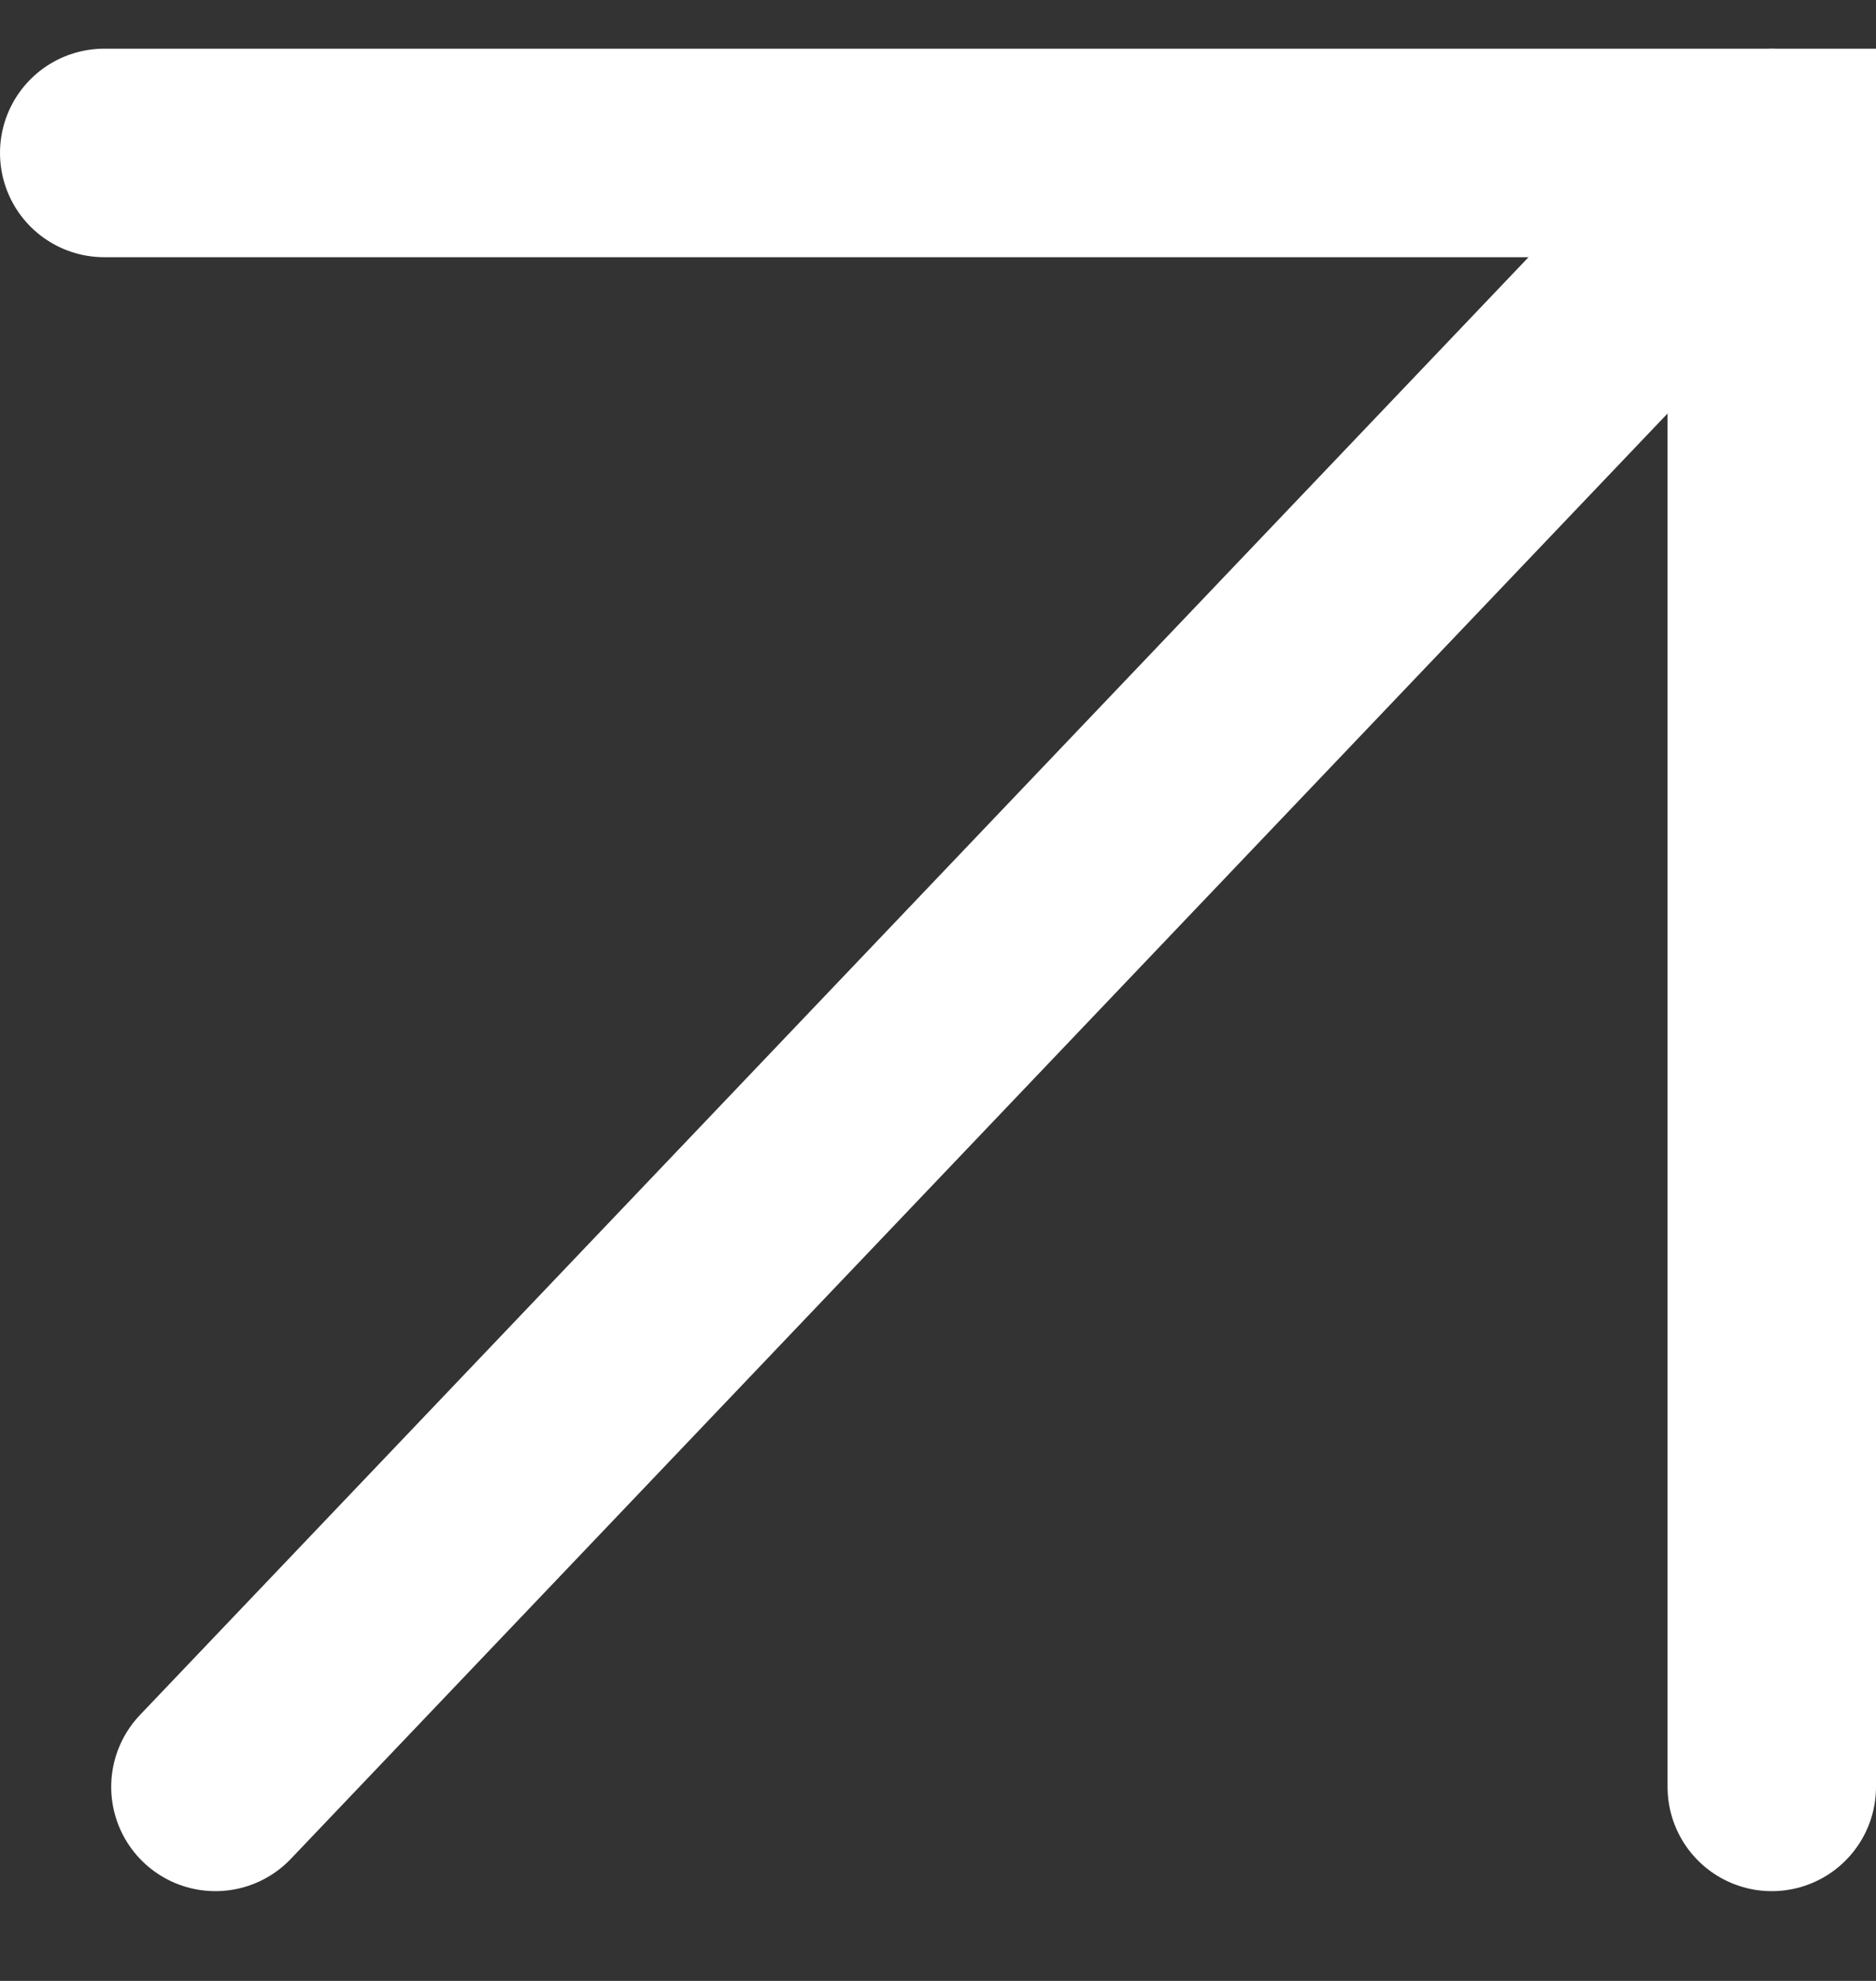
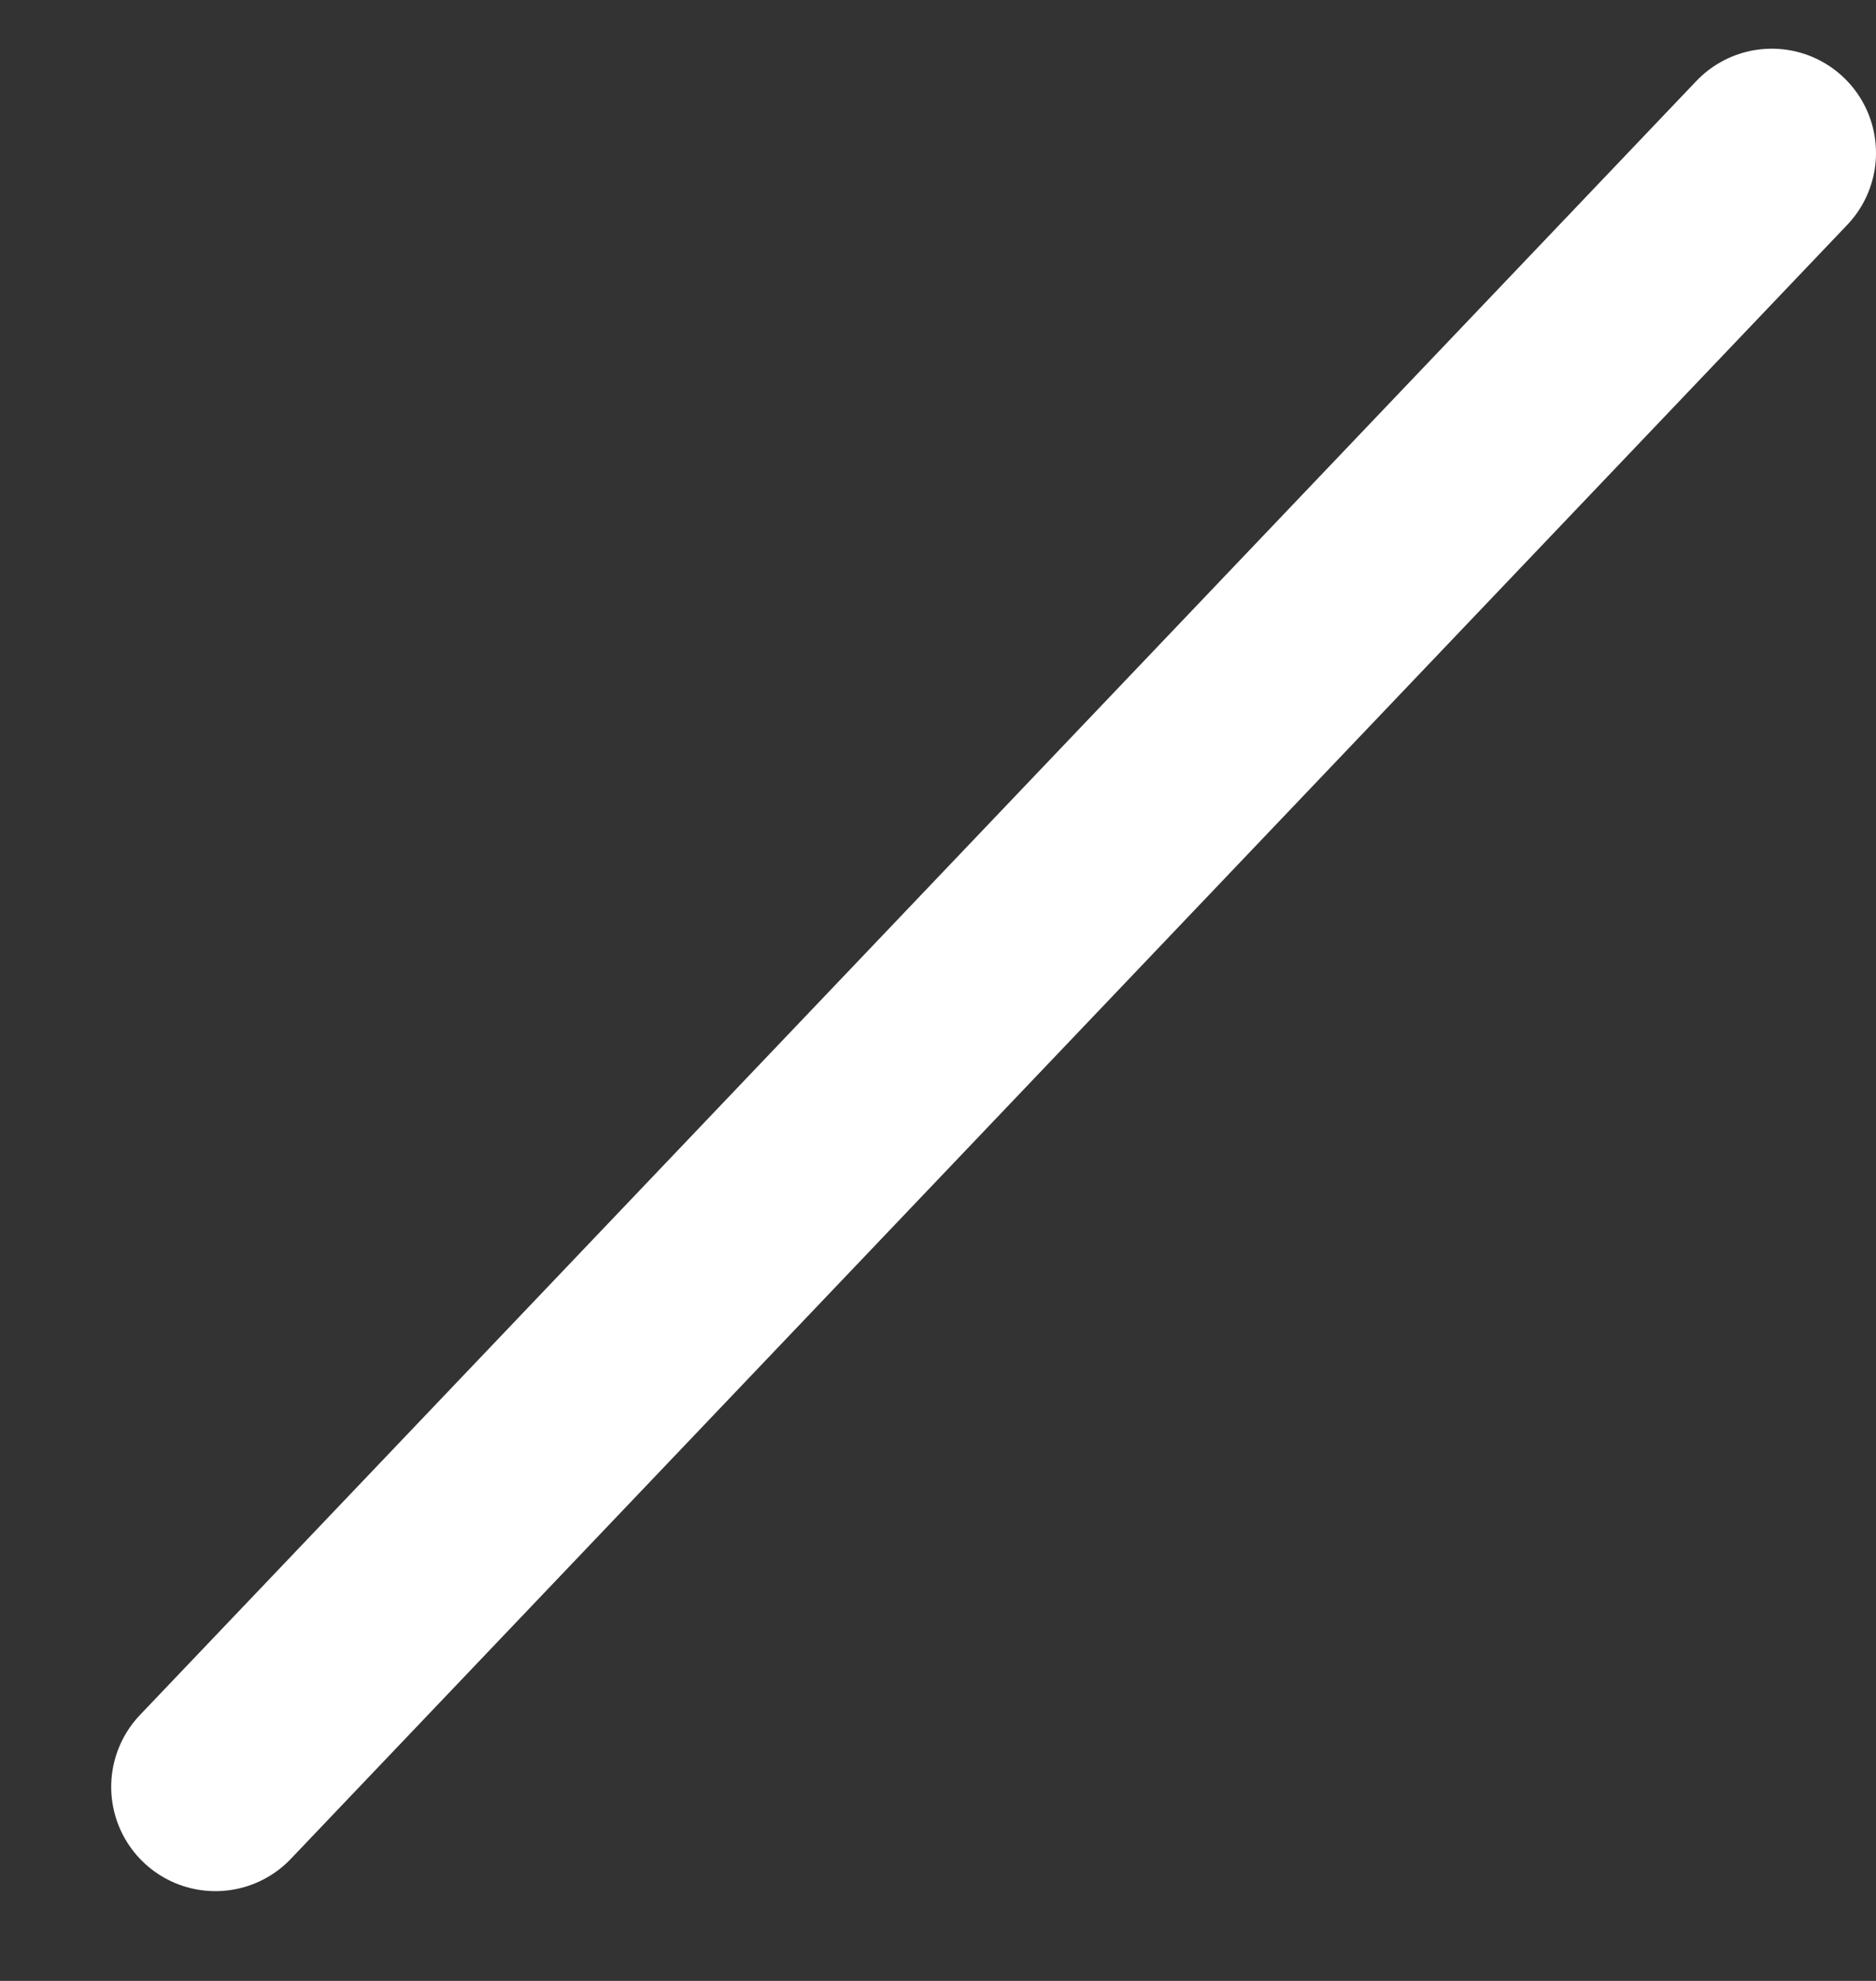
<svg xmlns="http://www.w3.org/2000/svg" width="18" height="19" viewBox="0 0 18 19" fill="none">
  <rect x="0" y="0" width="18" height="19" fill="#333333" stroke="none" />
-   <path d="M1 1.467H17V17.139" stroke="white" stroke-width="2" stroke-linecap="round" />
  <path d="M17 1.467L2.067 17.139" stroke="white" stroke-width="2" stroke-linecap="round" />
</svg>